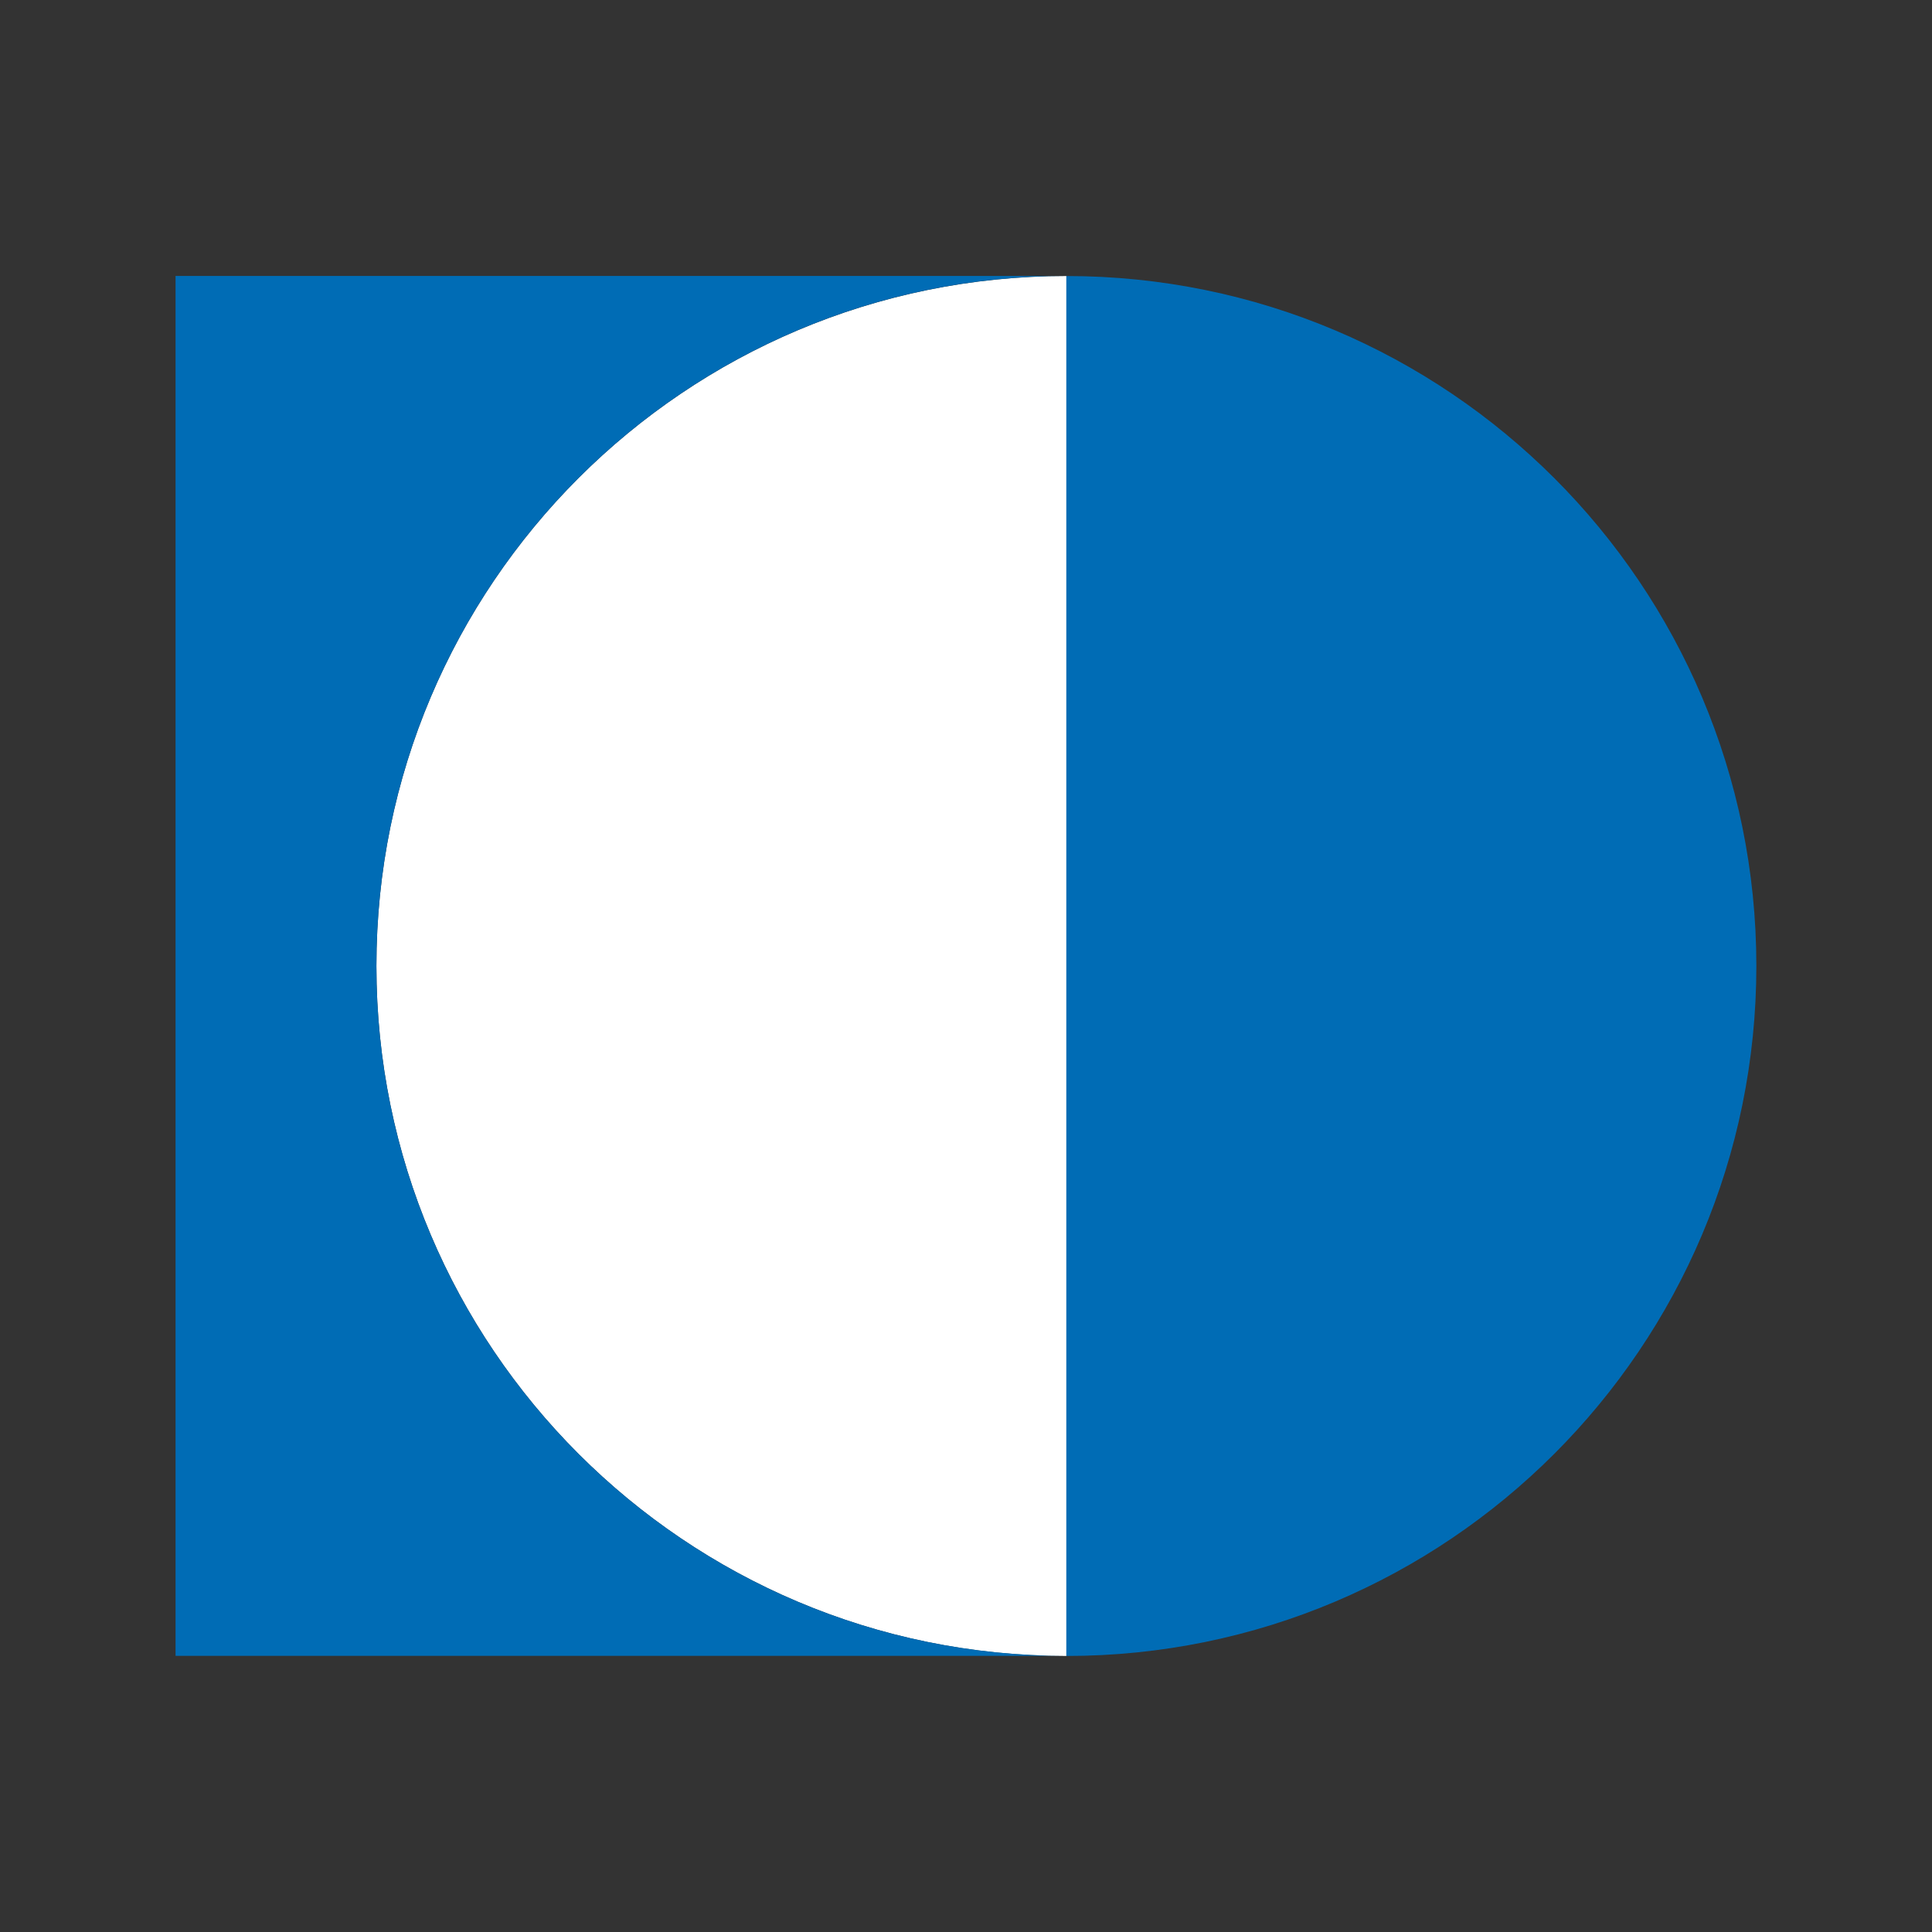
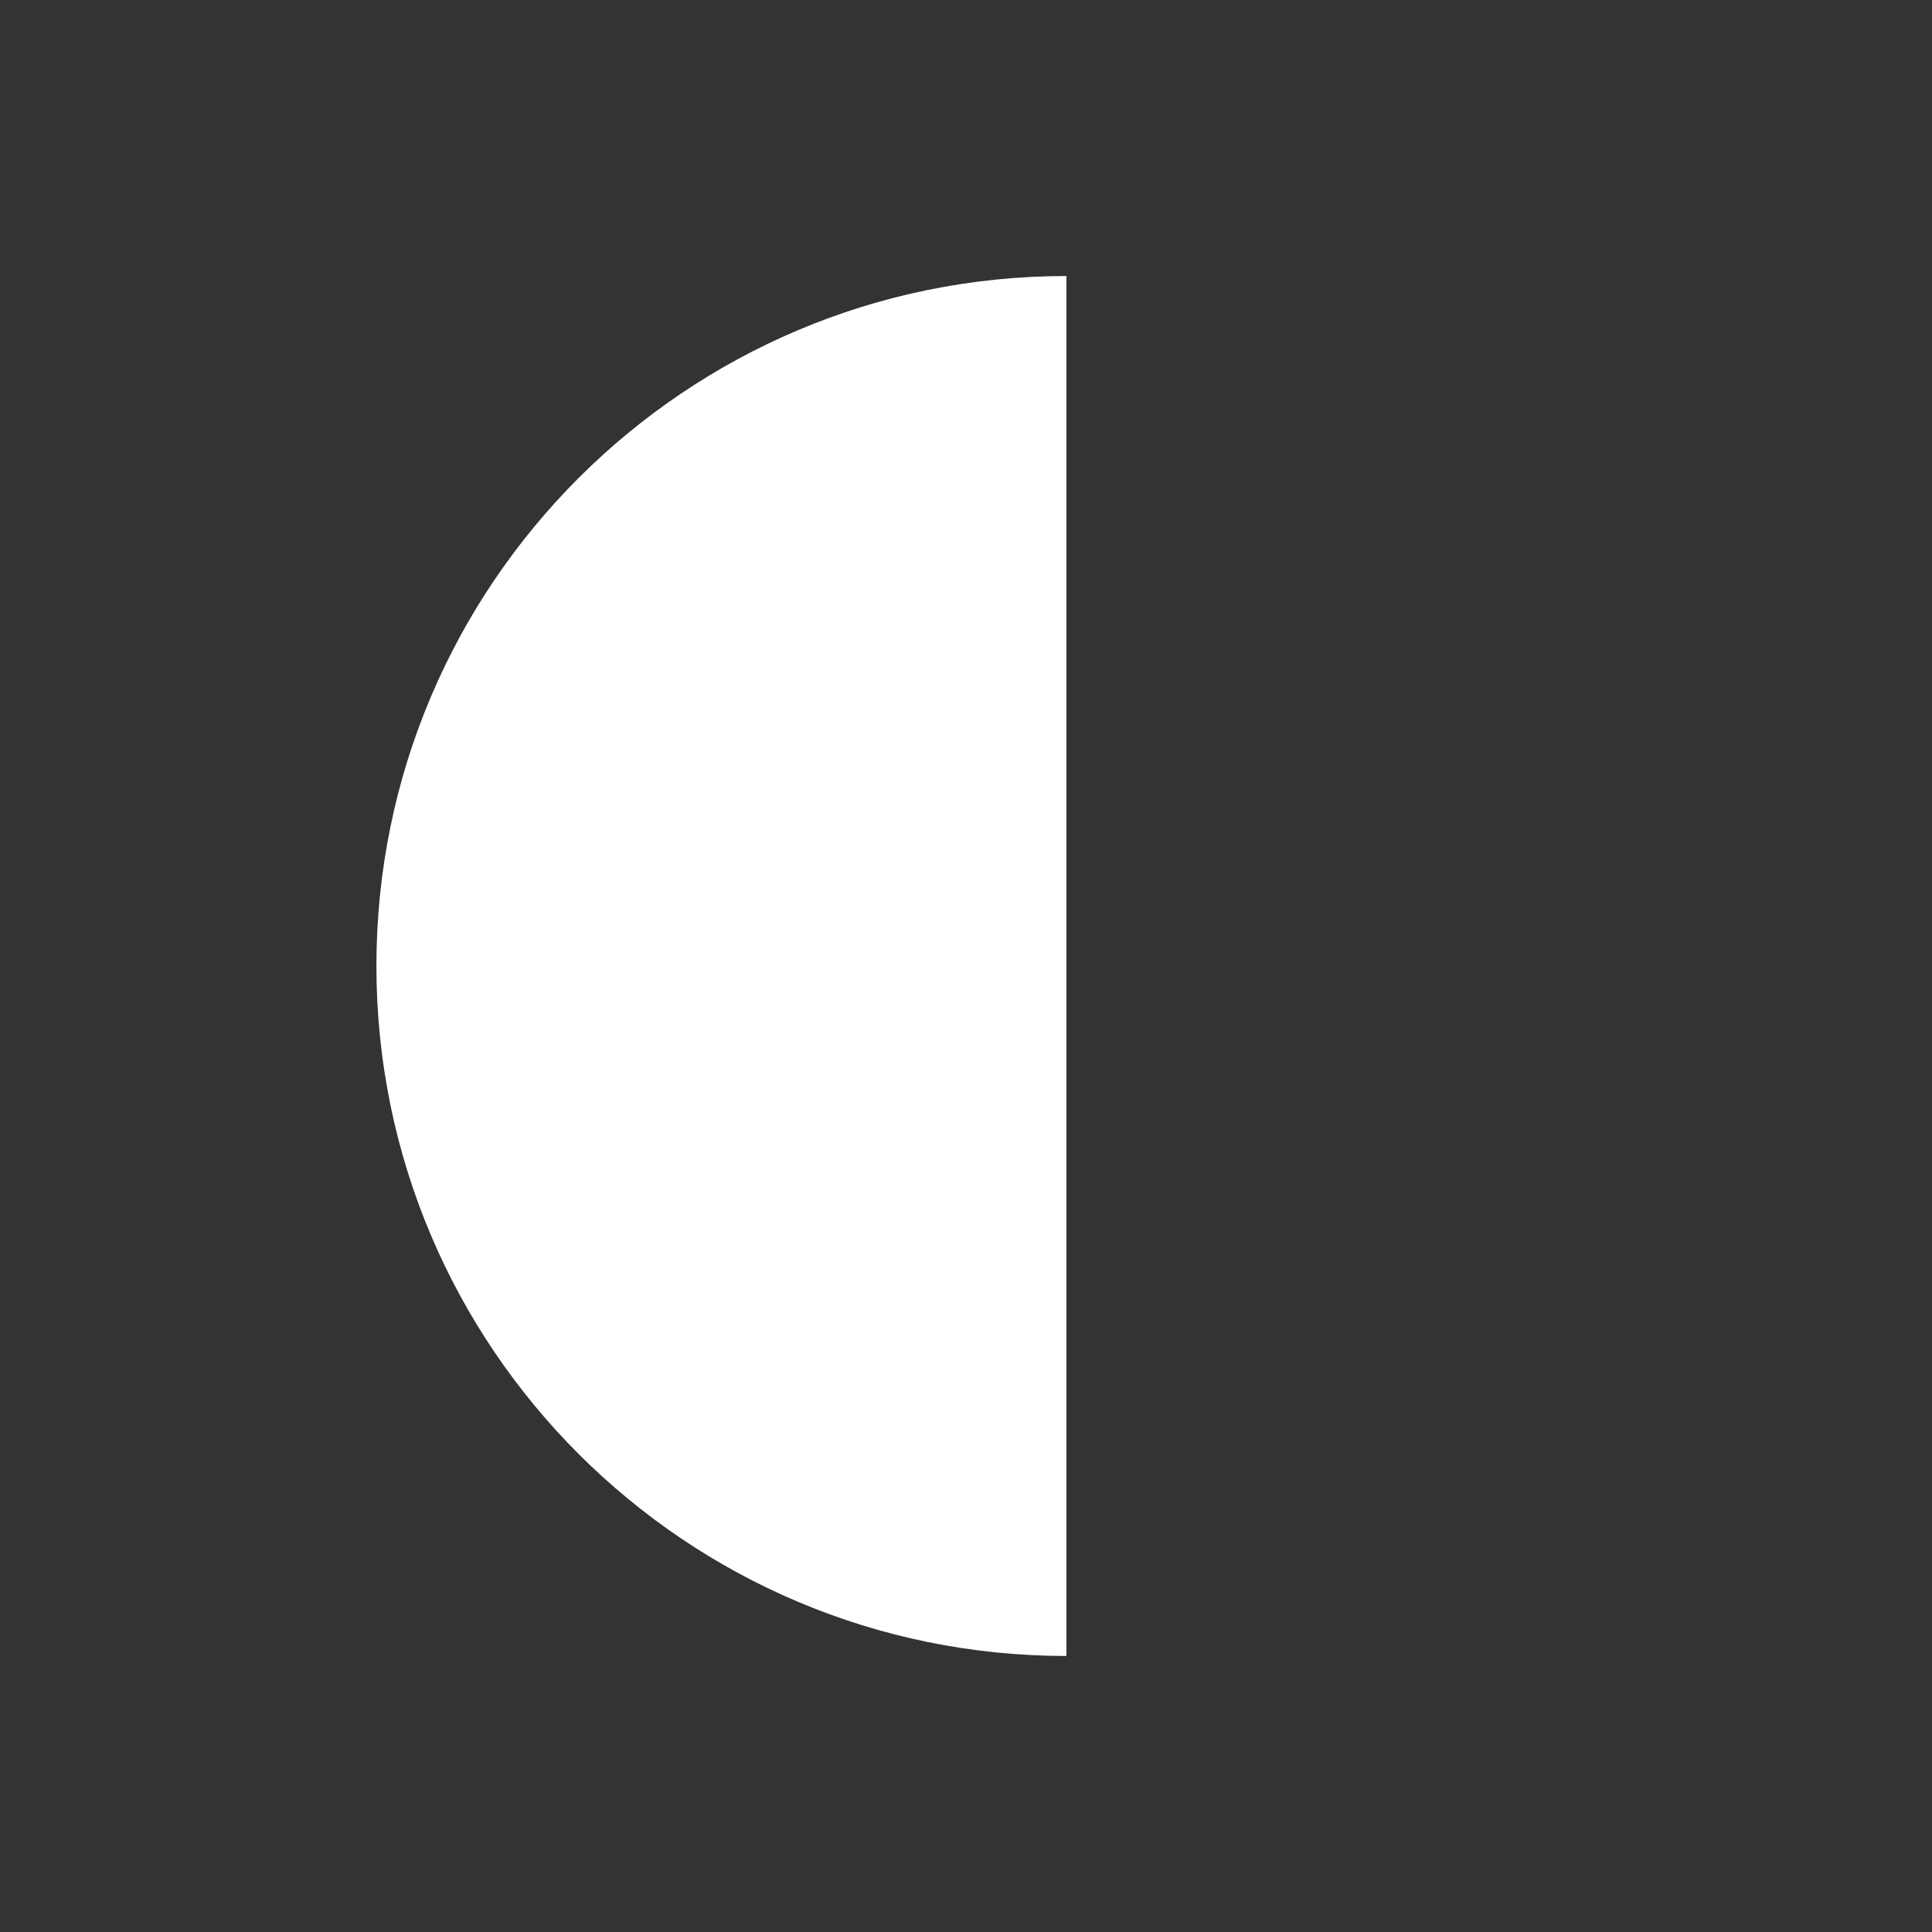
<svg xmlns="http://www.w3.org/2000/svg" version="1.1" id="Ebene_1" x="0px" y="0px" viewBox="0 0 198.43 198.43" style="enable-background:new 0 0 198.43 198.43;" xml:space="preserve">
  <rect x="0" y="0" width="198.43" height="198.43" fill="#333333" stroke="none" />
  <style type="text/css"> .st0{fill:#FFFFFF;} .st1{fill:#006CB5;} </style>
  <g>
    <path class="st0" d="M109.53,28.35v141.73c-39.14,0-70.87-31.73-70.87-70.87C38.66,60.07,70.39,28.35,109.53,28.35z" />
-     <path class="st1" d="M109.52,28.35v141.73c39.14,0,70.87-31.73,70.87-70.87C180.39,60.07,148.66,28.35,109.52,28.35z" />
-     <path class="st1" d="M38.66,99.21c0-39.14,31.73-70.87,70.87-70.87v0H18.03v141.73h91.49C70.39,170.08,38.66,138.35,38.66,99.21z" />
  </g>
</svg>